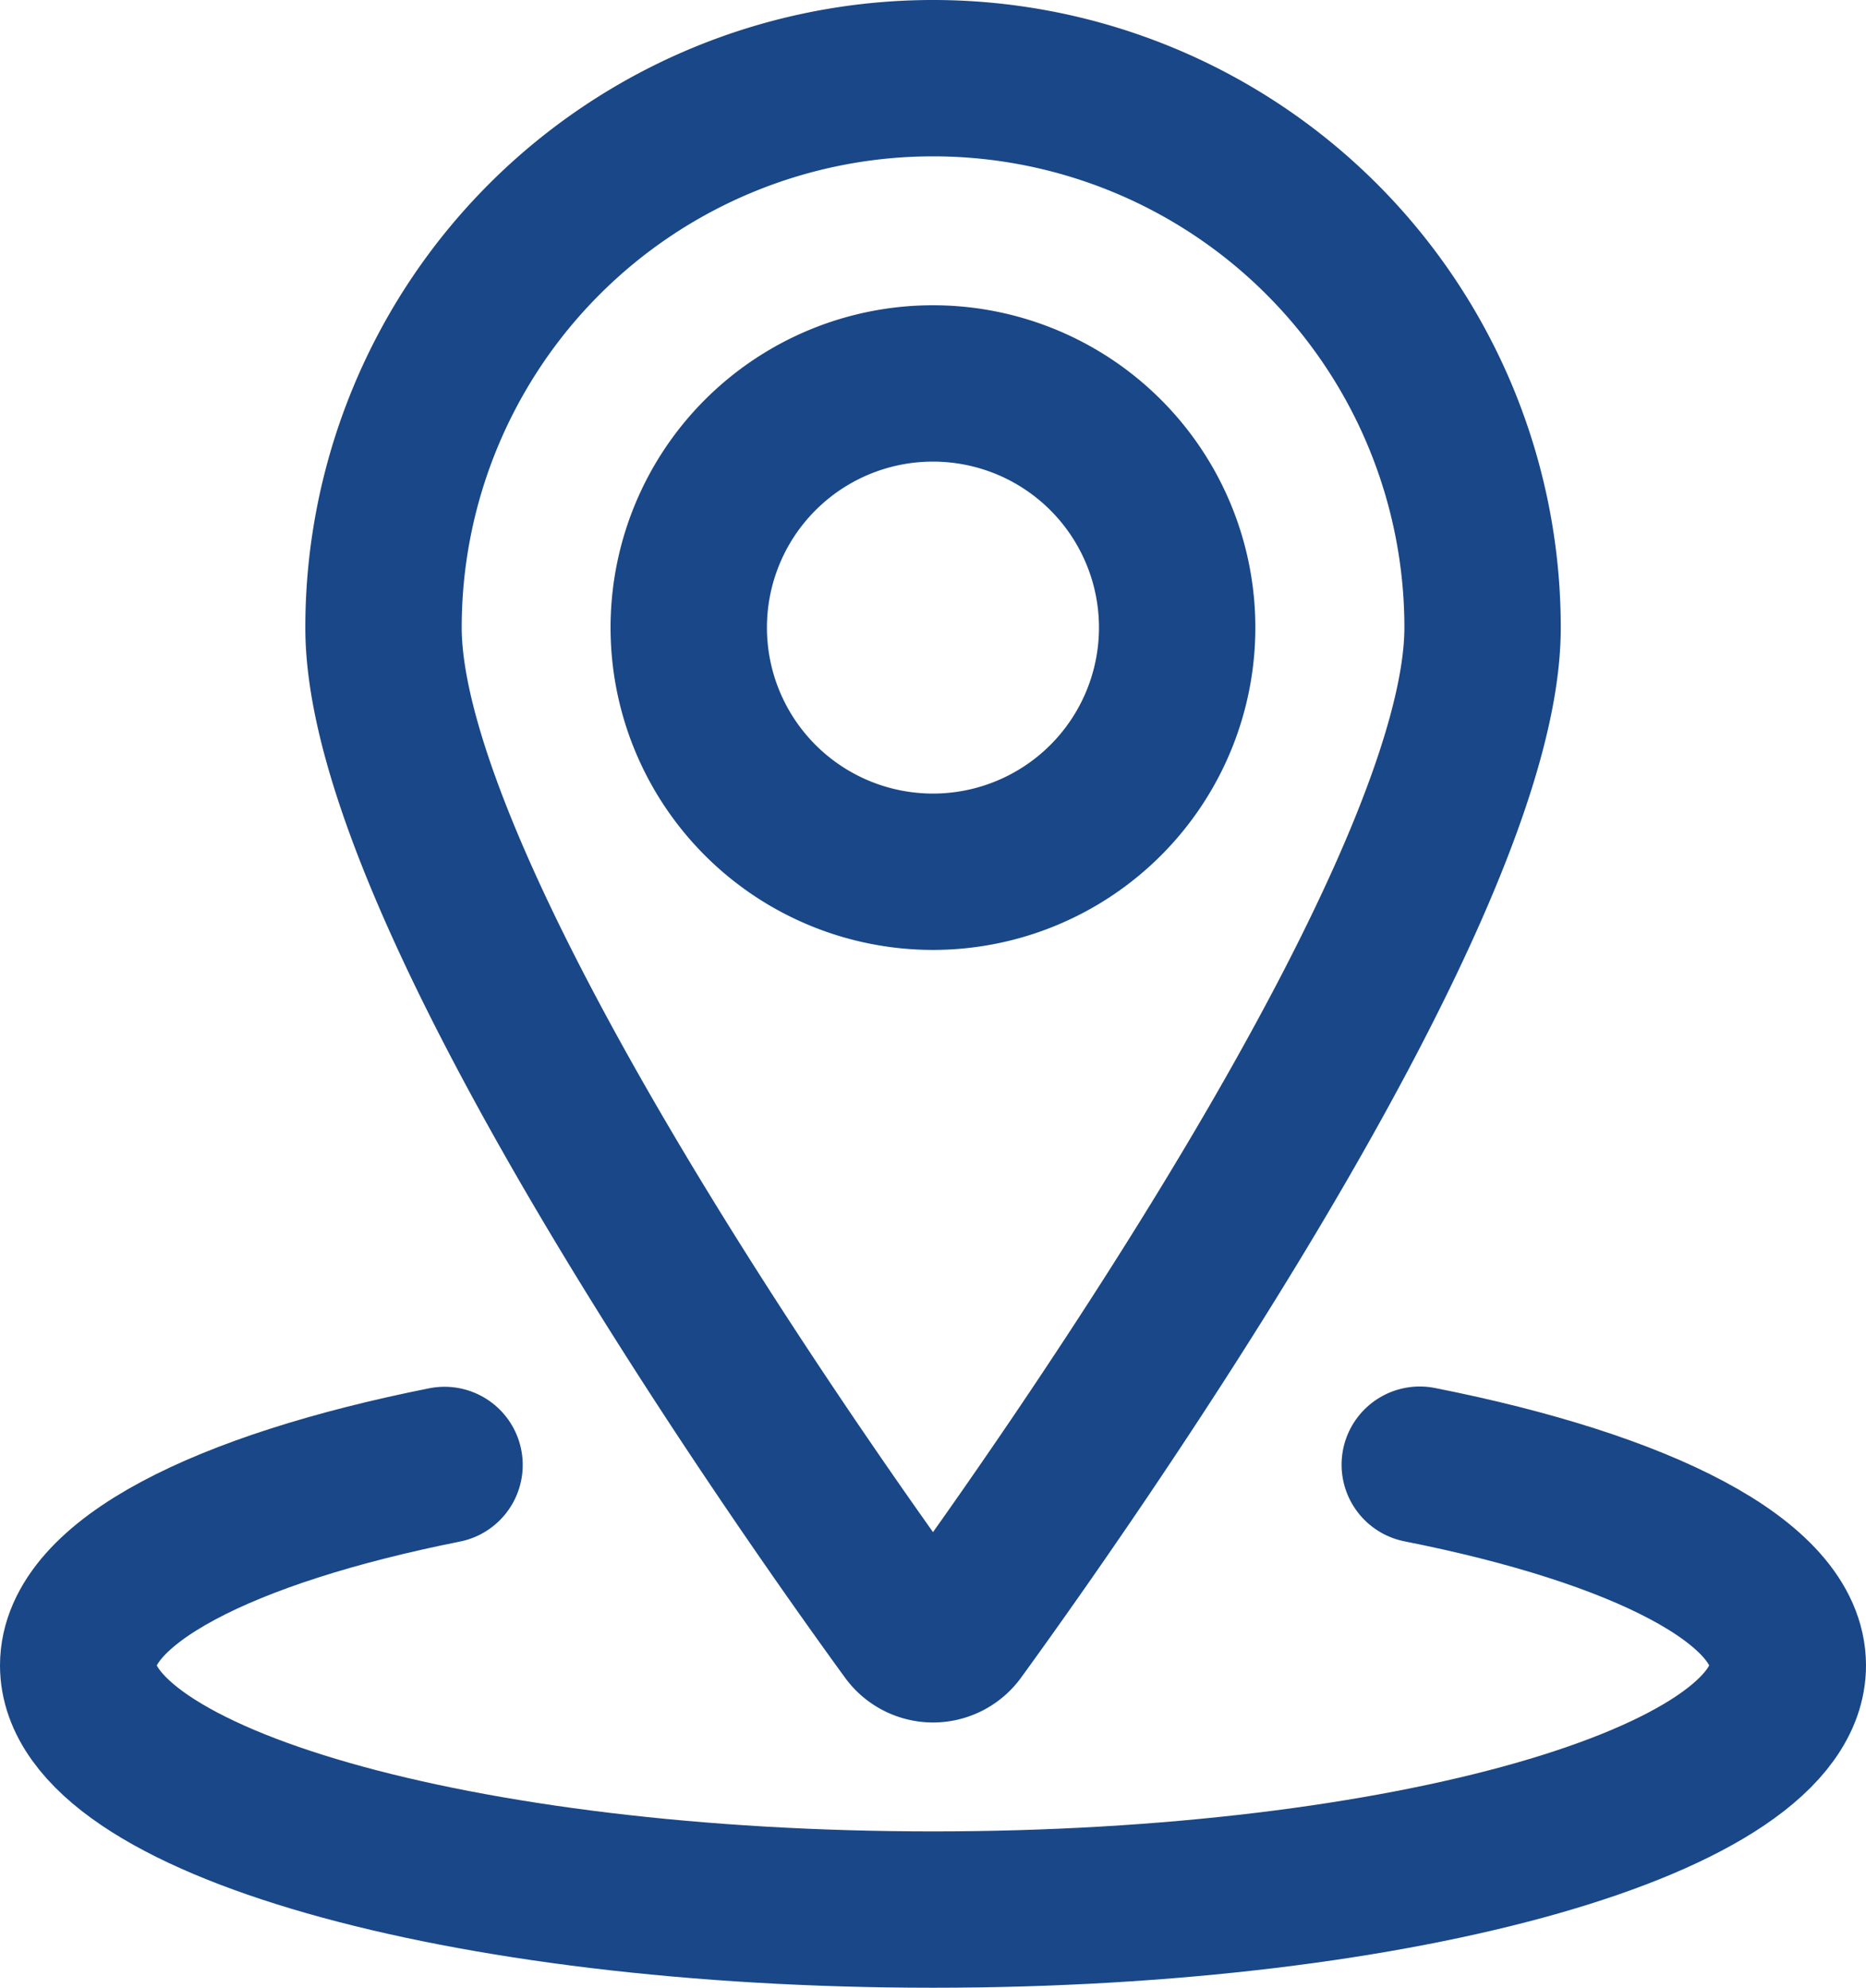
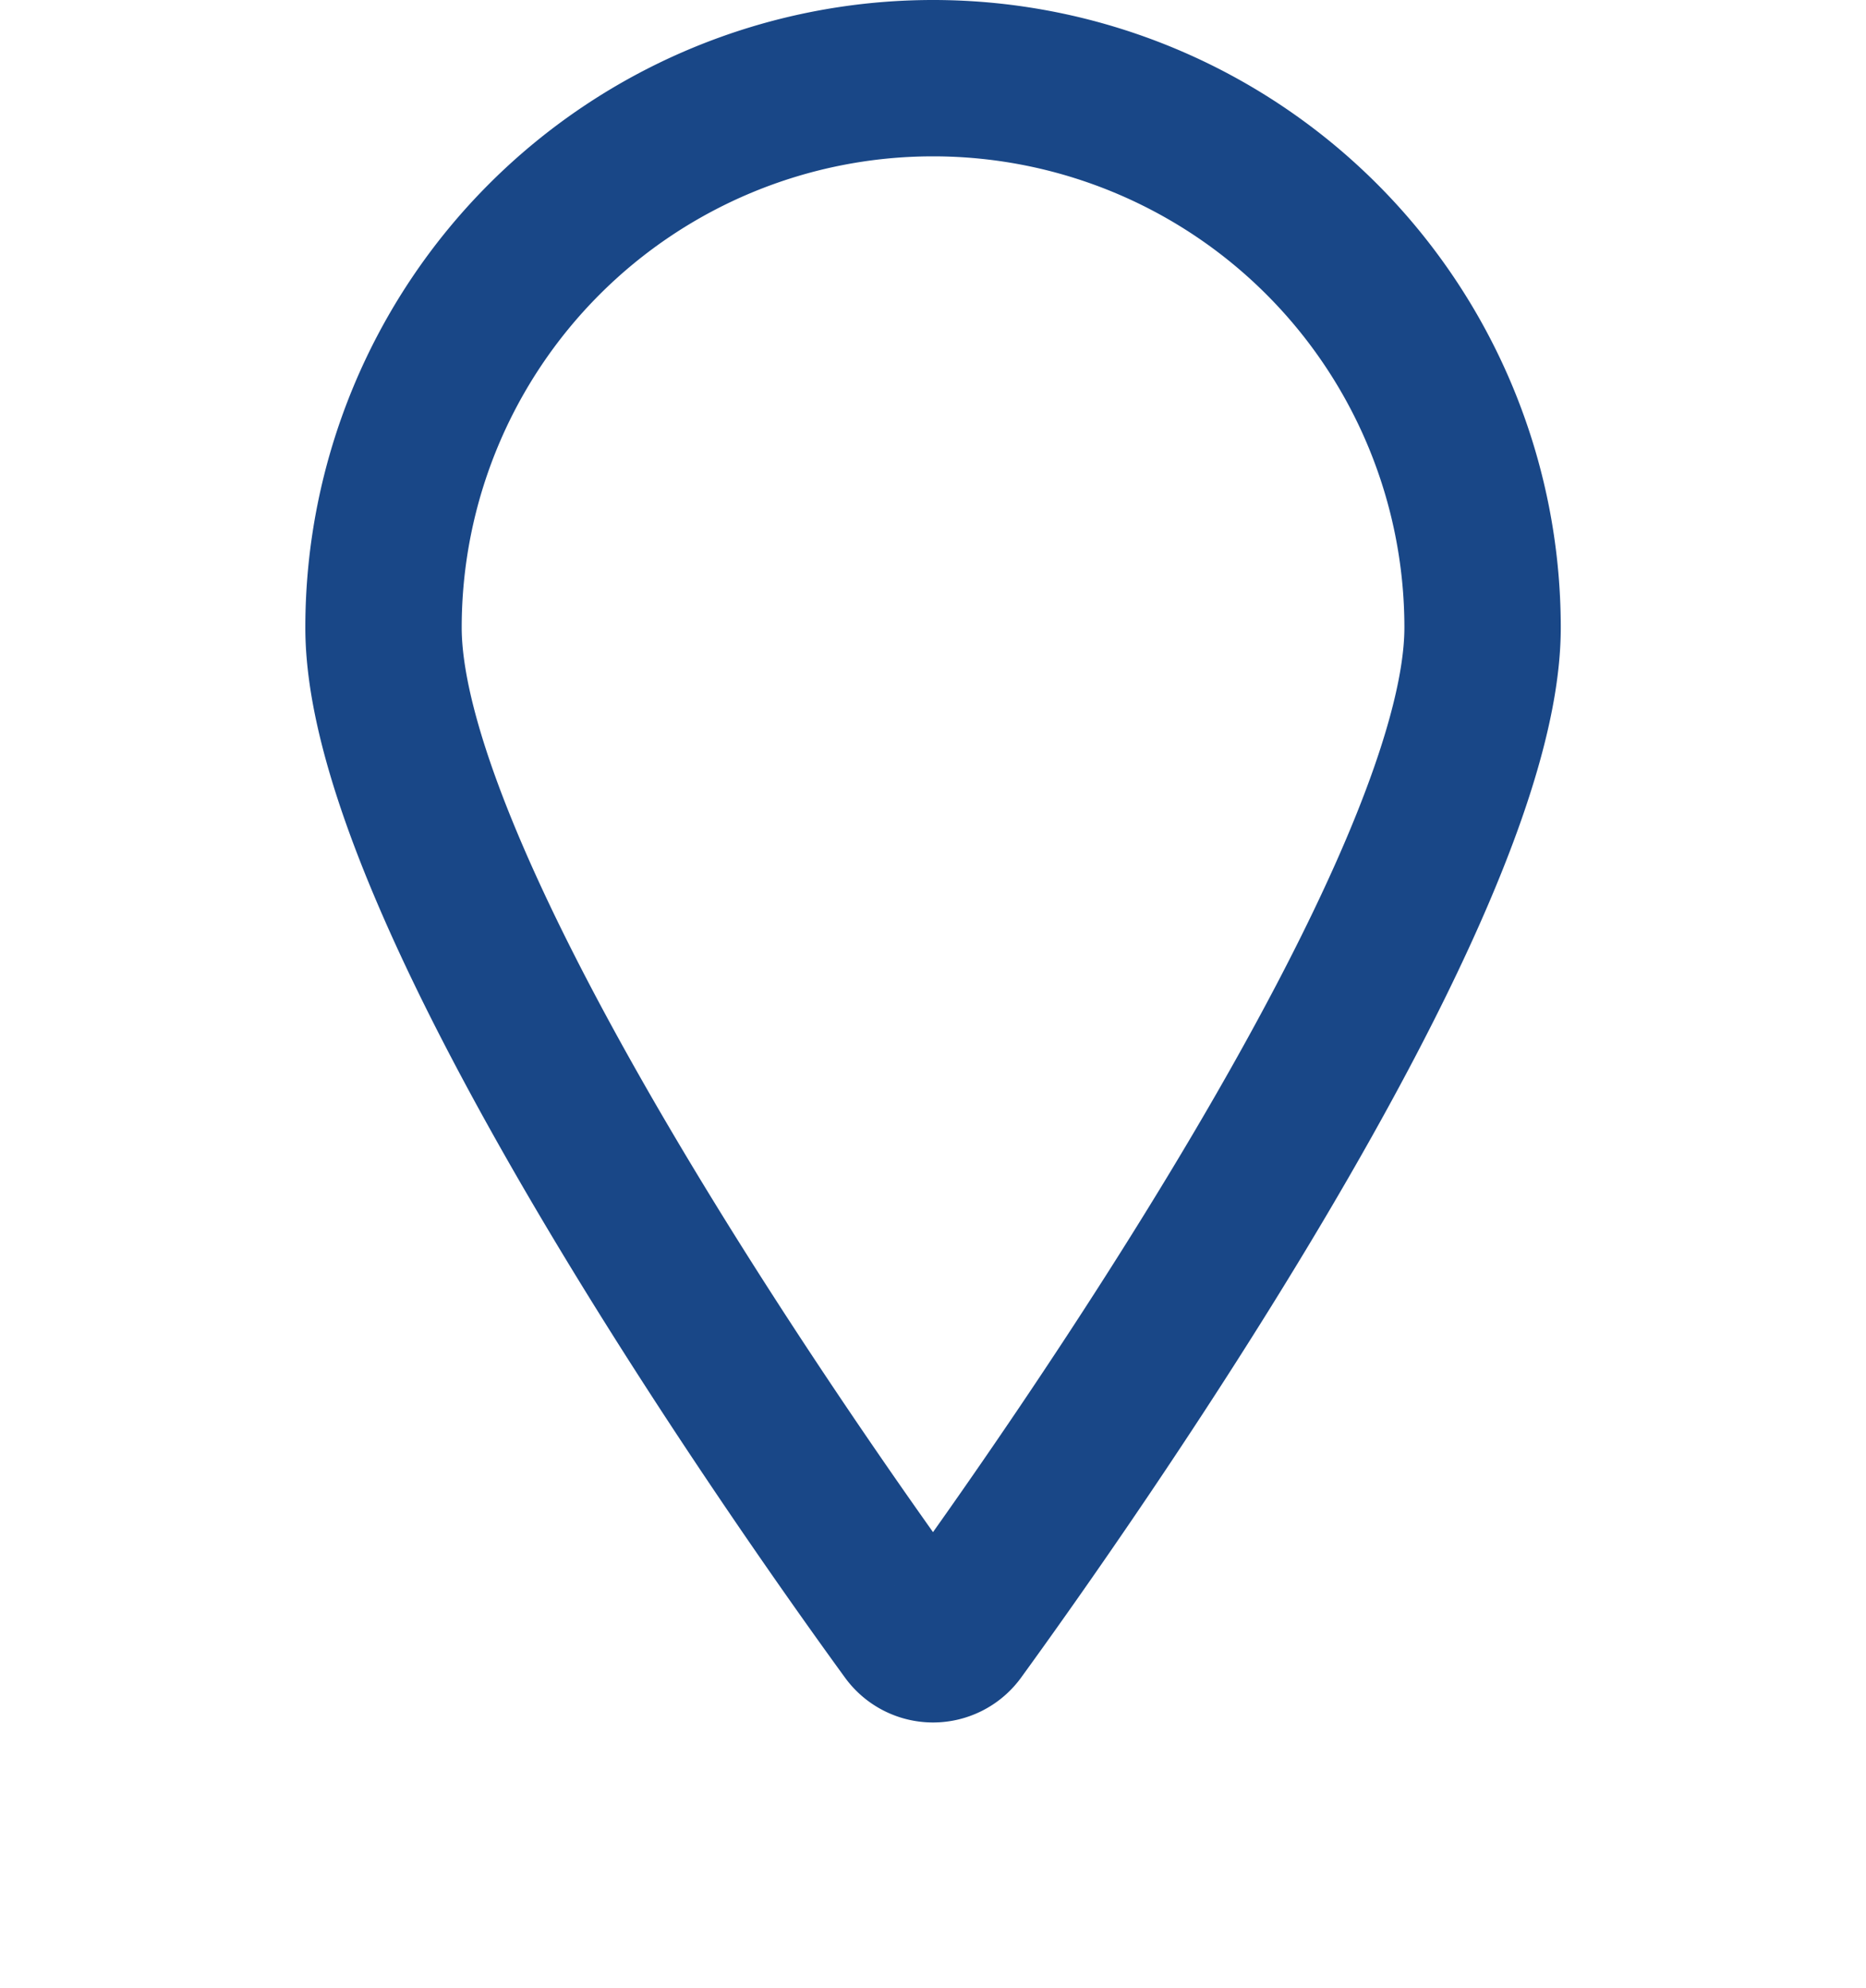
<svg xmlns="http://www.w3.org/2000/svg" width="20.883" height="22.25">
  <g id="streamline-icon-pin-location-1_140x140_1_" data-name="streamline-icon-pin-location-1@140x140 (1)" transform="translate(-7.875 -3.5)" fill="none" stroke="#194787" stroke-linecap="round" stroke-linejoin="round" stroke-width="1.75">
-     <path id="Path_609" data-name="Path 609" d="M52.5 28.983a2.733 2.733 0 102.733-2.733 2.733 2.733 0 00-2.733 2.733z" transform="translate(-36.917 -18.458)" />
    <path id="Path_610" data-name="Path 610" d="M36.775 4.375a6.15 6.15 0 016.15 6.15c0 2.962-4.676 9.591-5.873 11.24a.343.343 0 01-.554 0c-1.2-1.649-5.873-8.278-5.873-11.24a6.15 6.15 0 016.15-6.15z" transform="translate(-18.458)" />
-     <path id="Path_611" data-name="Path 611" d="M23.764 103.74c2.489.493 4.119 1.316 4.119 2.247 0 1.51-4.282 2.733-9.567 2.733s-9.566-1.22-9.566-2.733c0-.929 1.623-1.75 4.1-2.244" transform="translate(0 -83.845)" />
  </g>
</svg>